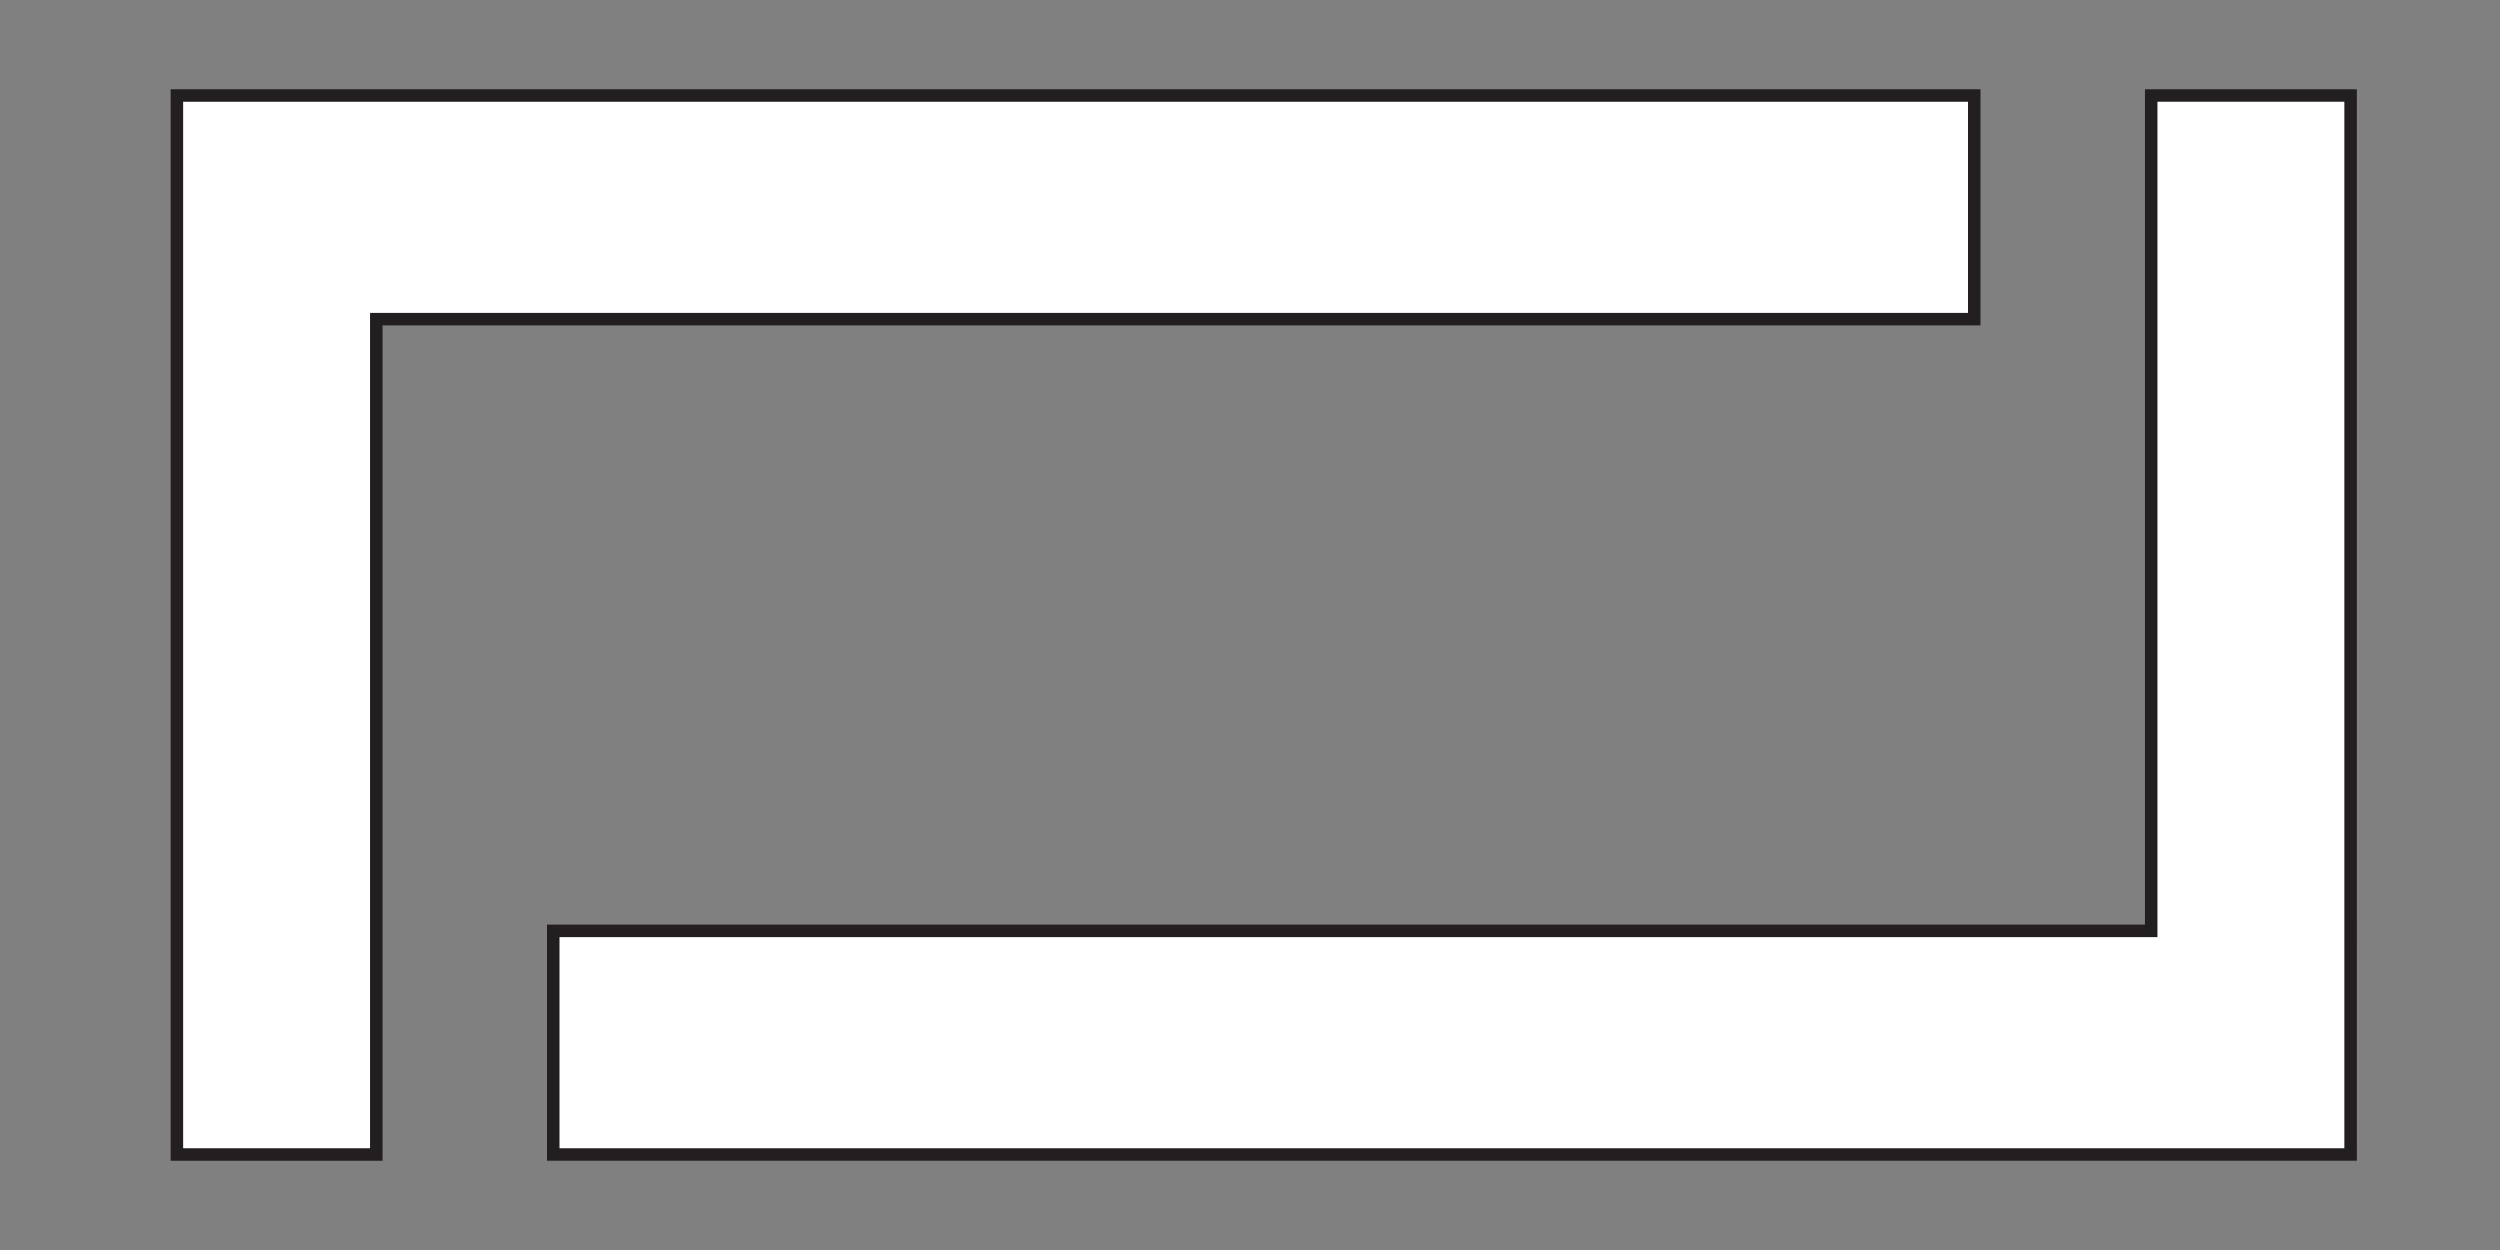
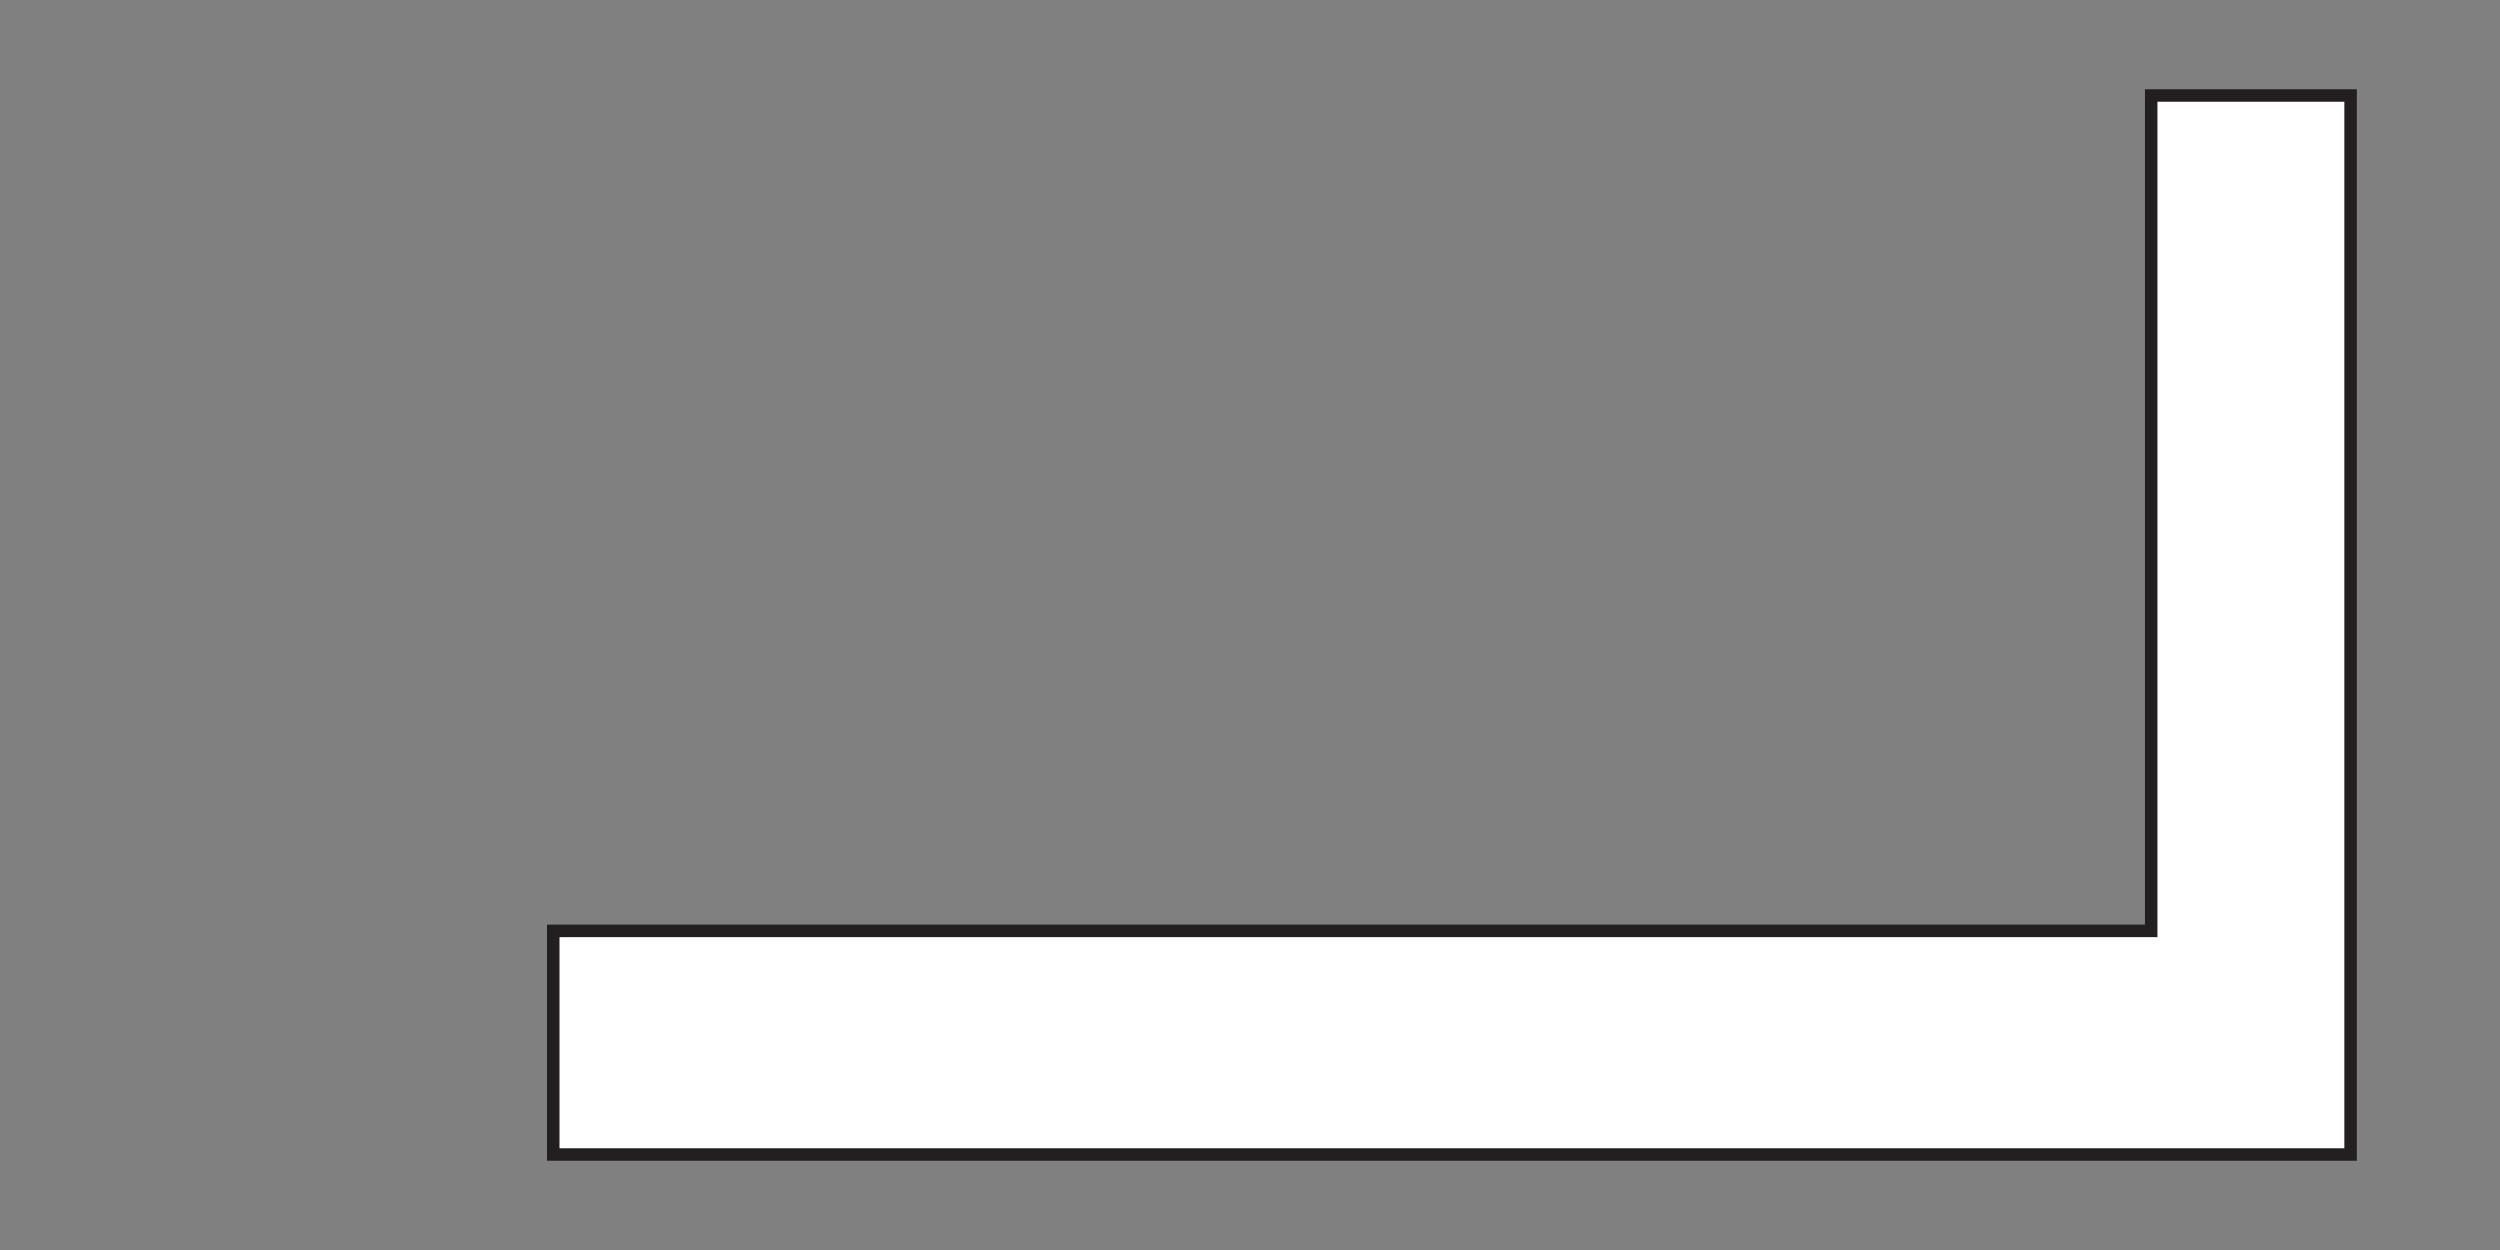
<svg xmlns="http://www.w3.org/2000/svg" id="Layer_1" data-name="Layer 1" viewBox="0 0 1000 500">
  <rect x="0" y="0" width="1000" height="500" fill="#808080" stroke="none" />
  <defs>
    <style>.cls-1{fill:#fff;stroke:#231f20;stroke-miterlimit:10;stroke-width:5px;}</style>
  </defs>
-   <path class="cls-1" d="M789.7,38.2v89.46H150.52V461.8H70.76V38.2Z" />
  <path class="cls-1" d="M221.3,461.8V372.34H860.48V38.2h79.76V461.8Z" />
</svg>